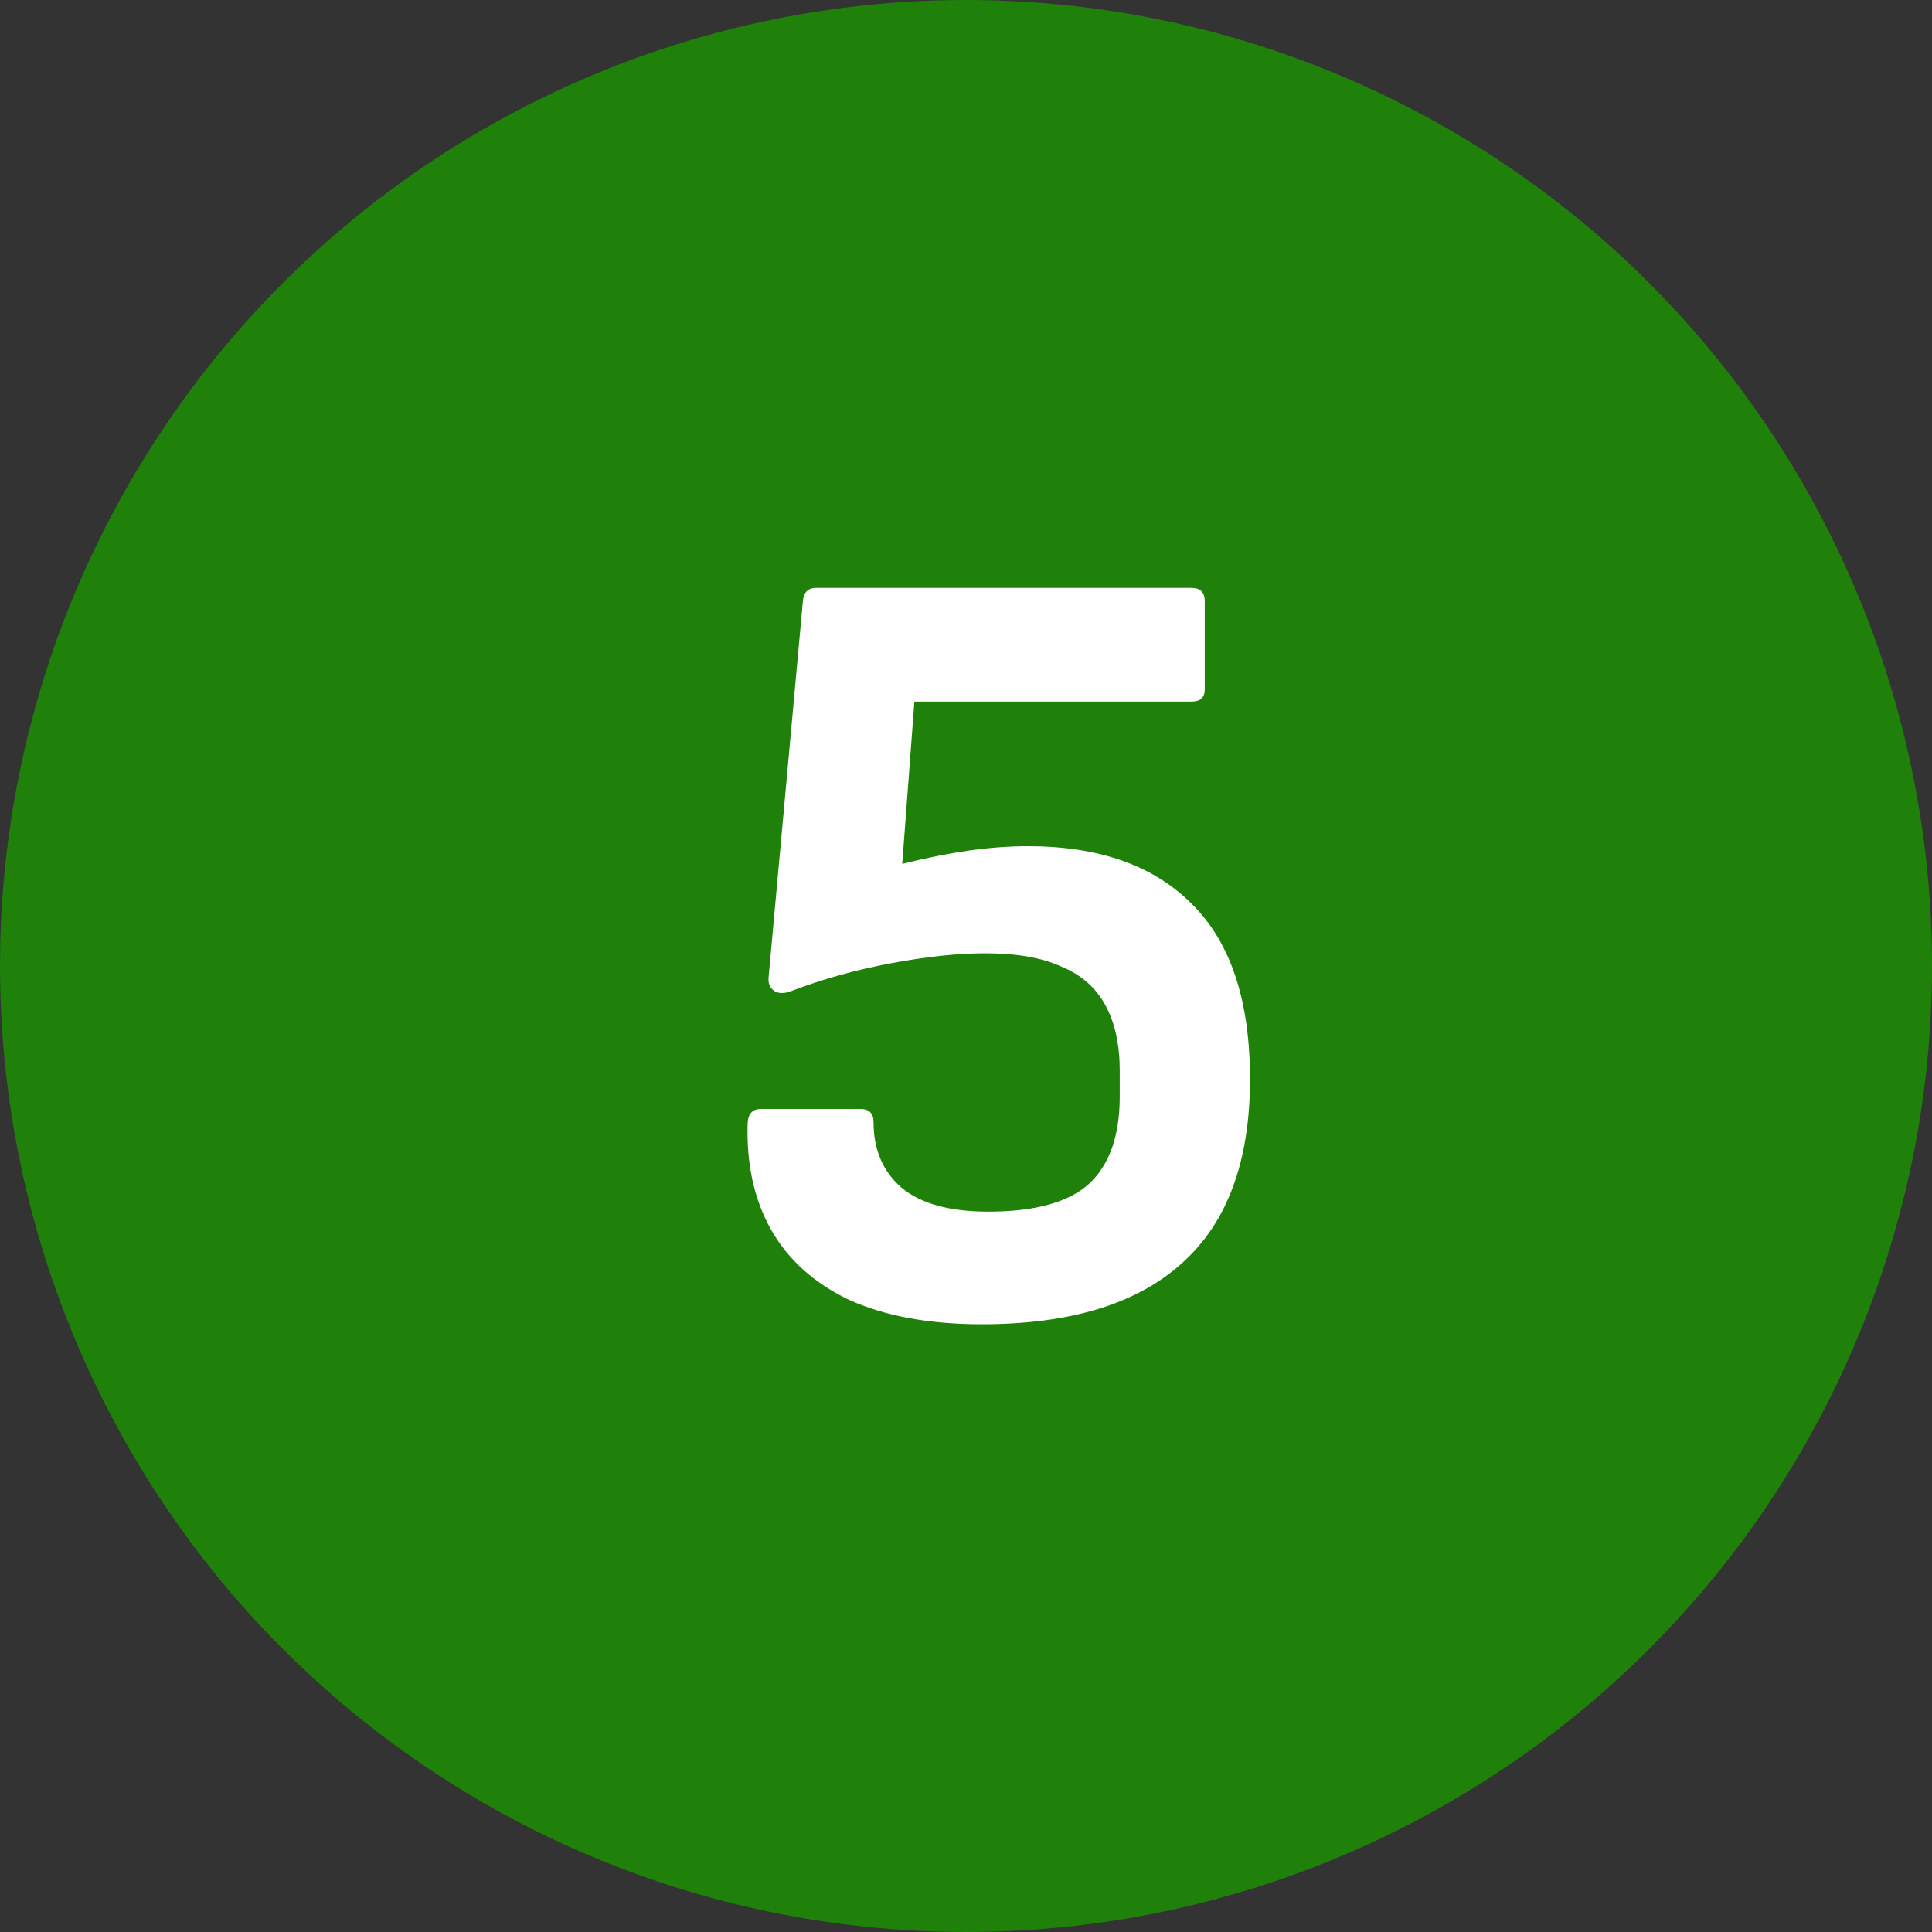
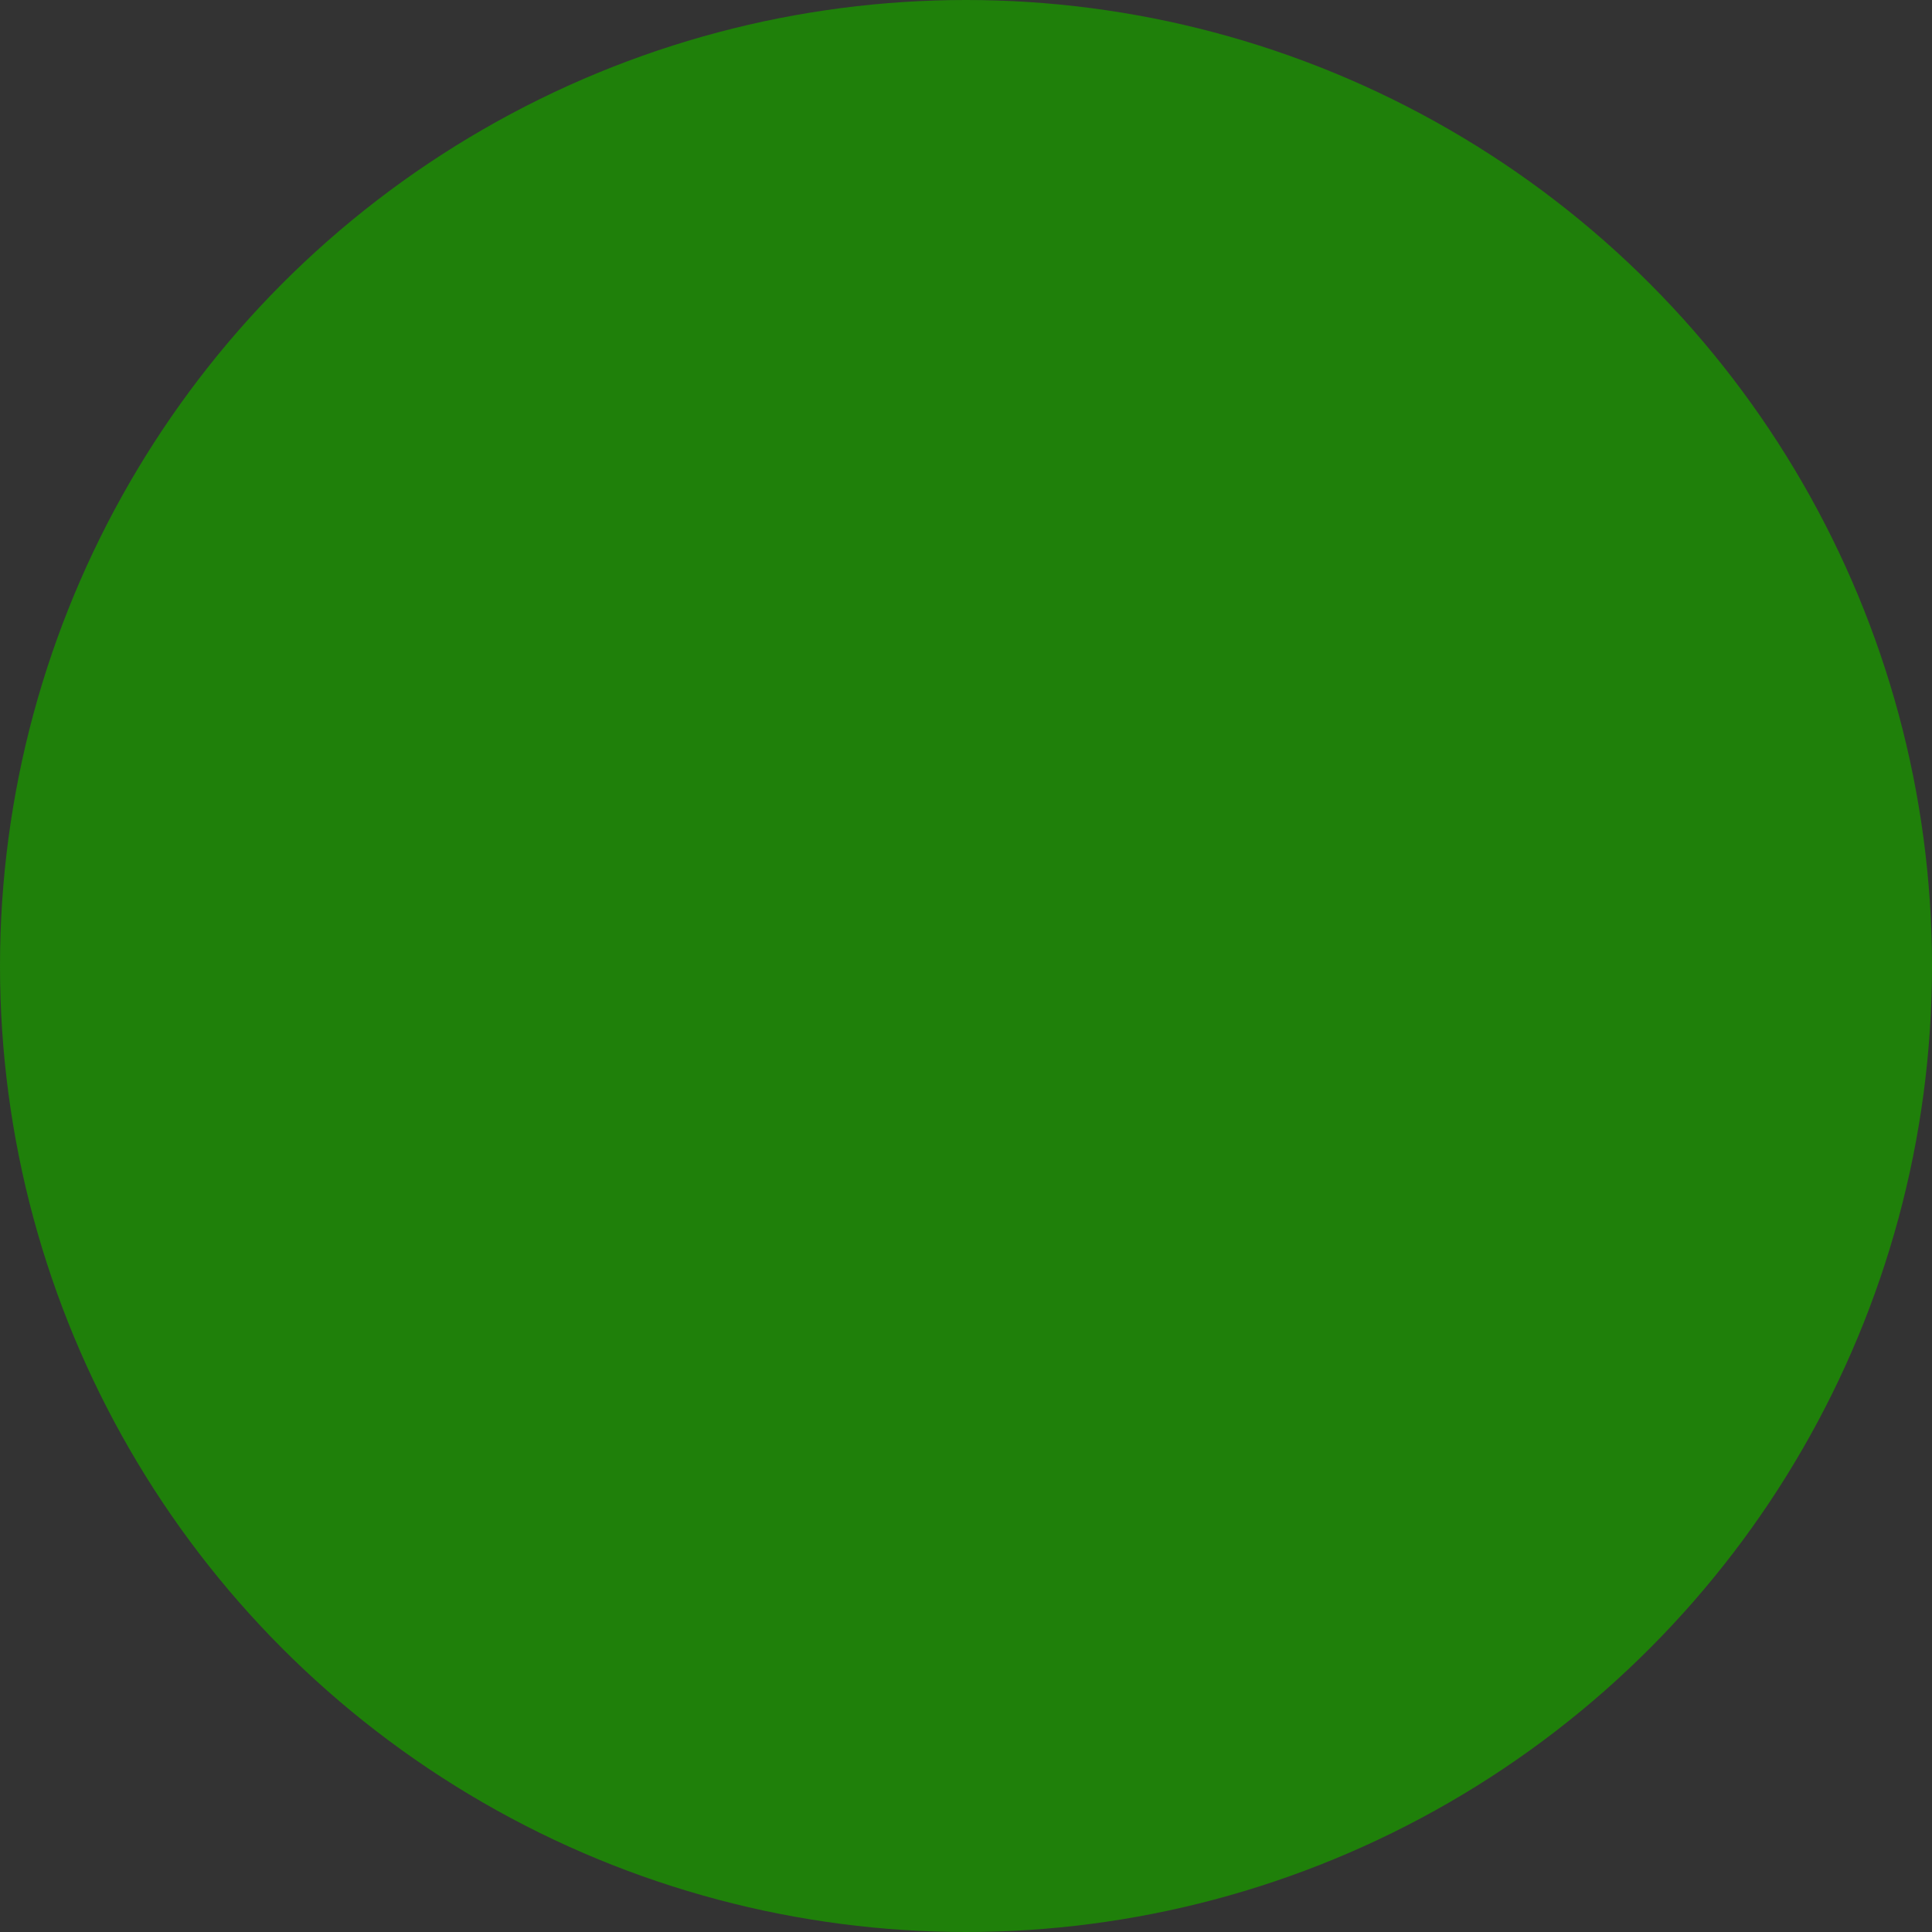
<svg xmlns="http://www.w3.org/2000/svg" width="28" height="28" viewBox="0 0 28 28" fill="none">
  <rect x="0" y="0" width="28" height="28" fill="#333333" stroke="none" />
  <circle cx="14" cy="14" r="14" fill="#1F800A" />
-   <path d="M14.228 19.192C13.471 19.192 12.831 19.075 12.308 18.84C11.796 18.595 11.417 18.253 11.172 17.816C10.927 17.379 10.815 16.861 10.836 16.264C10.847 16.136 10.911 16.072 11.028 16.072H12.468C12.596 16.072 12.66 16.136 12.66 16.264C12.66 16.659 12.793 16.973 13.06 17.208C13.337 17.443 13.759 17.56 14.324 17.56C14.996 17.56 15.481 17.427 15.78 17.16C16.079 16.883 16.228 16.461 16.228 15.896V15.512C16.228 15.139 16.159 14.824 16.02 14.568C15.881 14.312 15.668 14.125 15.38 14.008C15.103 13.88 14.735 13.816 14.276 13.816C13.881 13.816 13.428 13.864 12.916 13.96C12.404 14.056 11.924 14.189 11.476 14.36C11.369 14.403 11.284 14.403 11.22 14.36C11.156 14.317 11.129 14.248 11.14 14.152L11.636 8.712C11.647 8.584 11.711 8.52 11.828 8.52H17.268C17.396 8.52 17.46 8.584 17.46 8.712V9.992C17.46 10.109 17.396 10.168 17.268 10.168H13.252L13.076 12.52C13.417 12.435 13.737 12.371 14.036 12.328C14.335 12.285 14.623 12.264 14.9 12.264C15.935 12.264 16.729 12.547 17.284 13.112C17.839 13.667 18.116 14.509 18.116 15.64C18.116 16.835 17.785 17.725 17.124 18.312C16.473 18.899 15.508 19.192 14.228 19.192Z" fill="white" />
</svg>